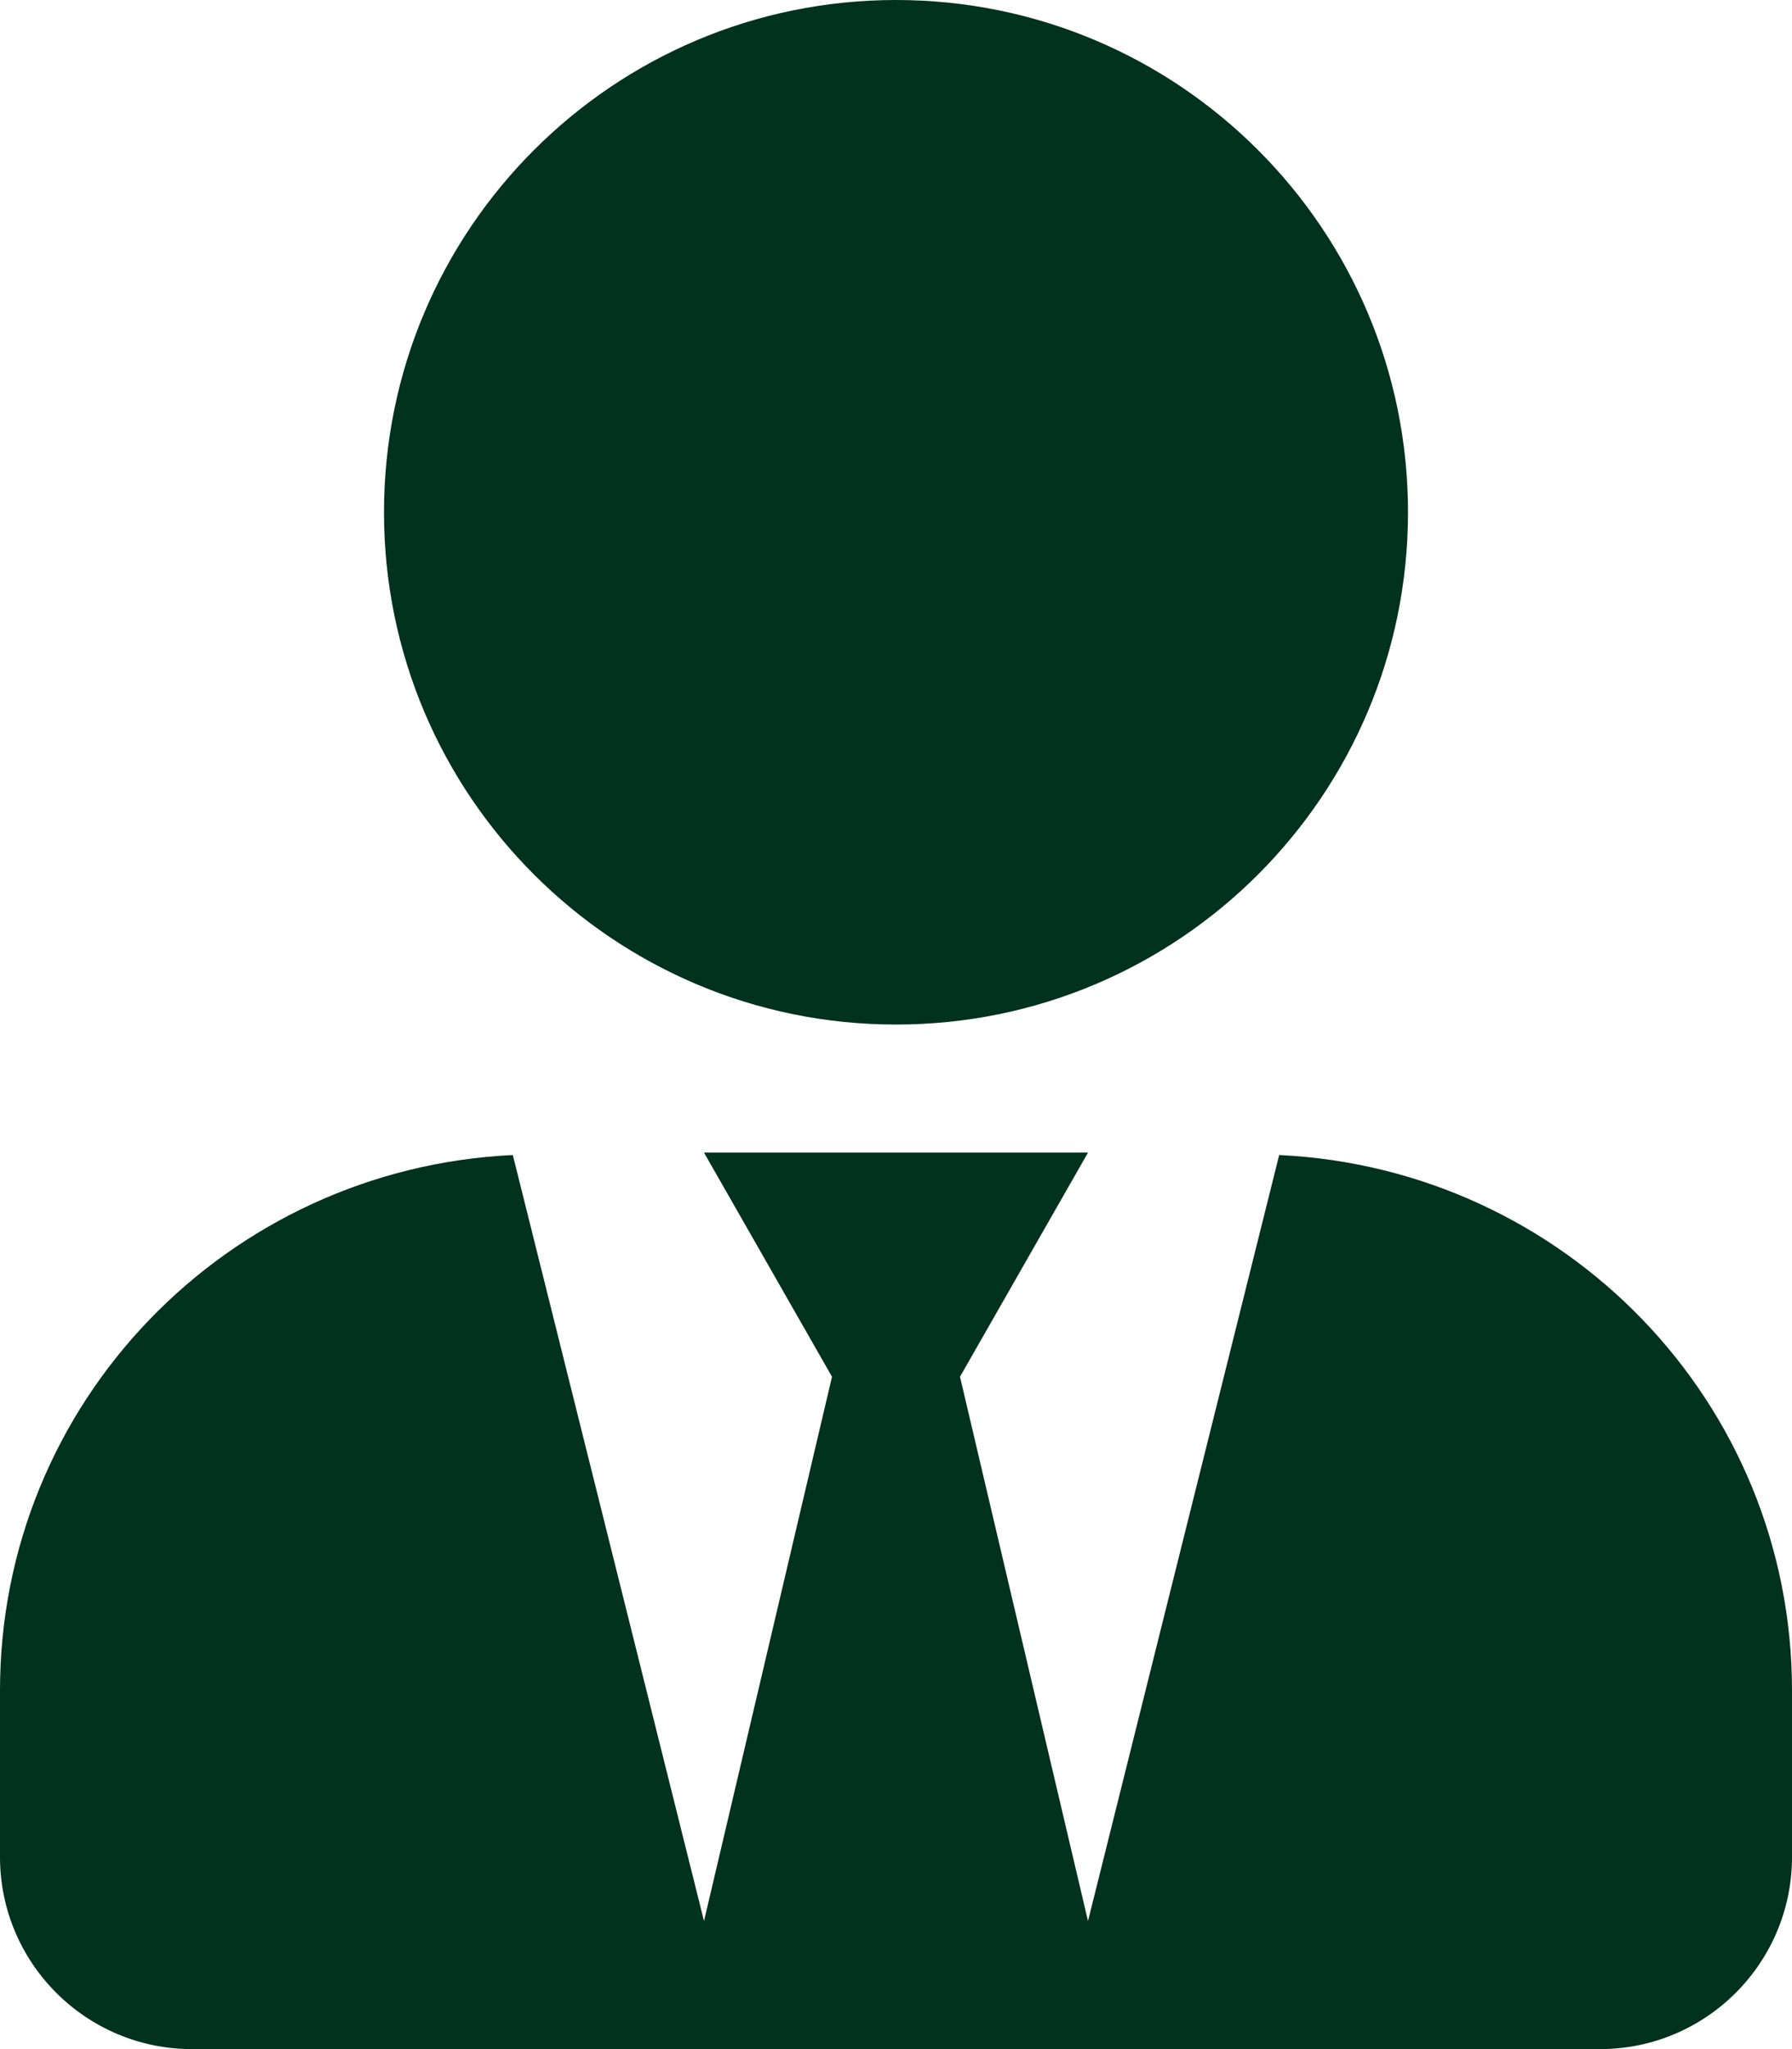
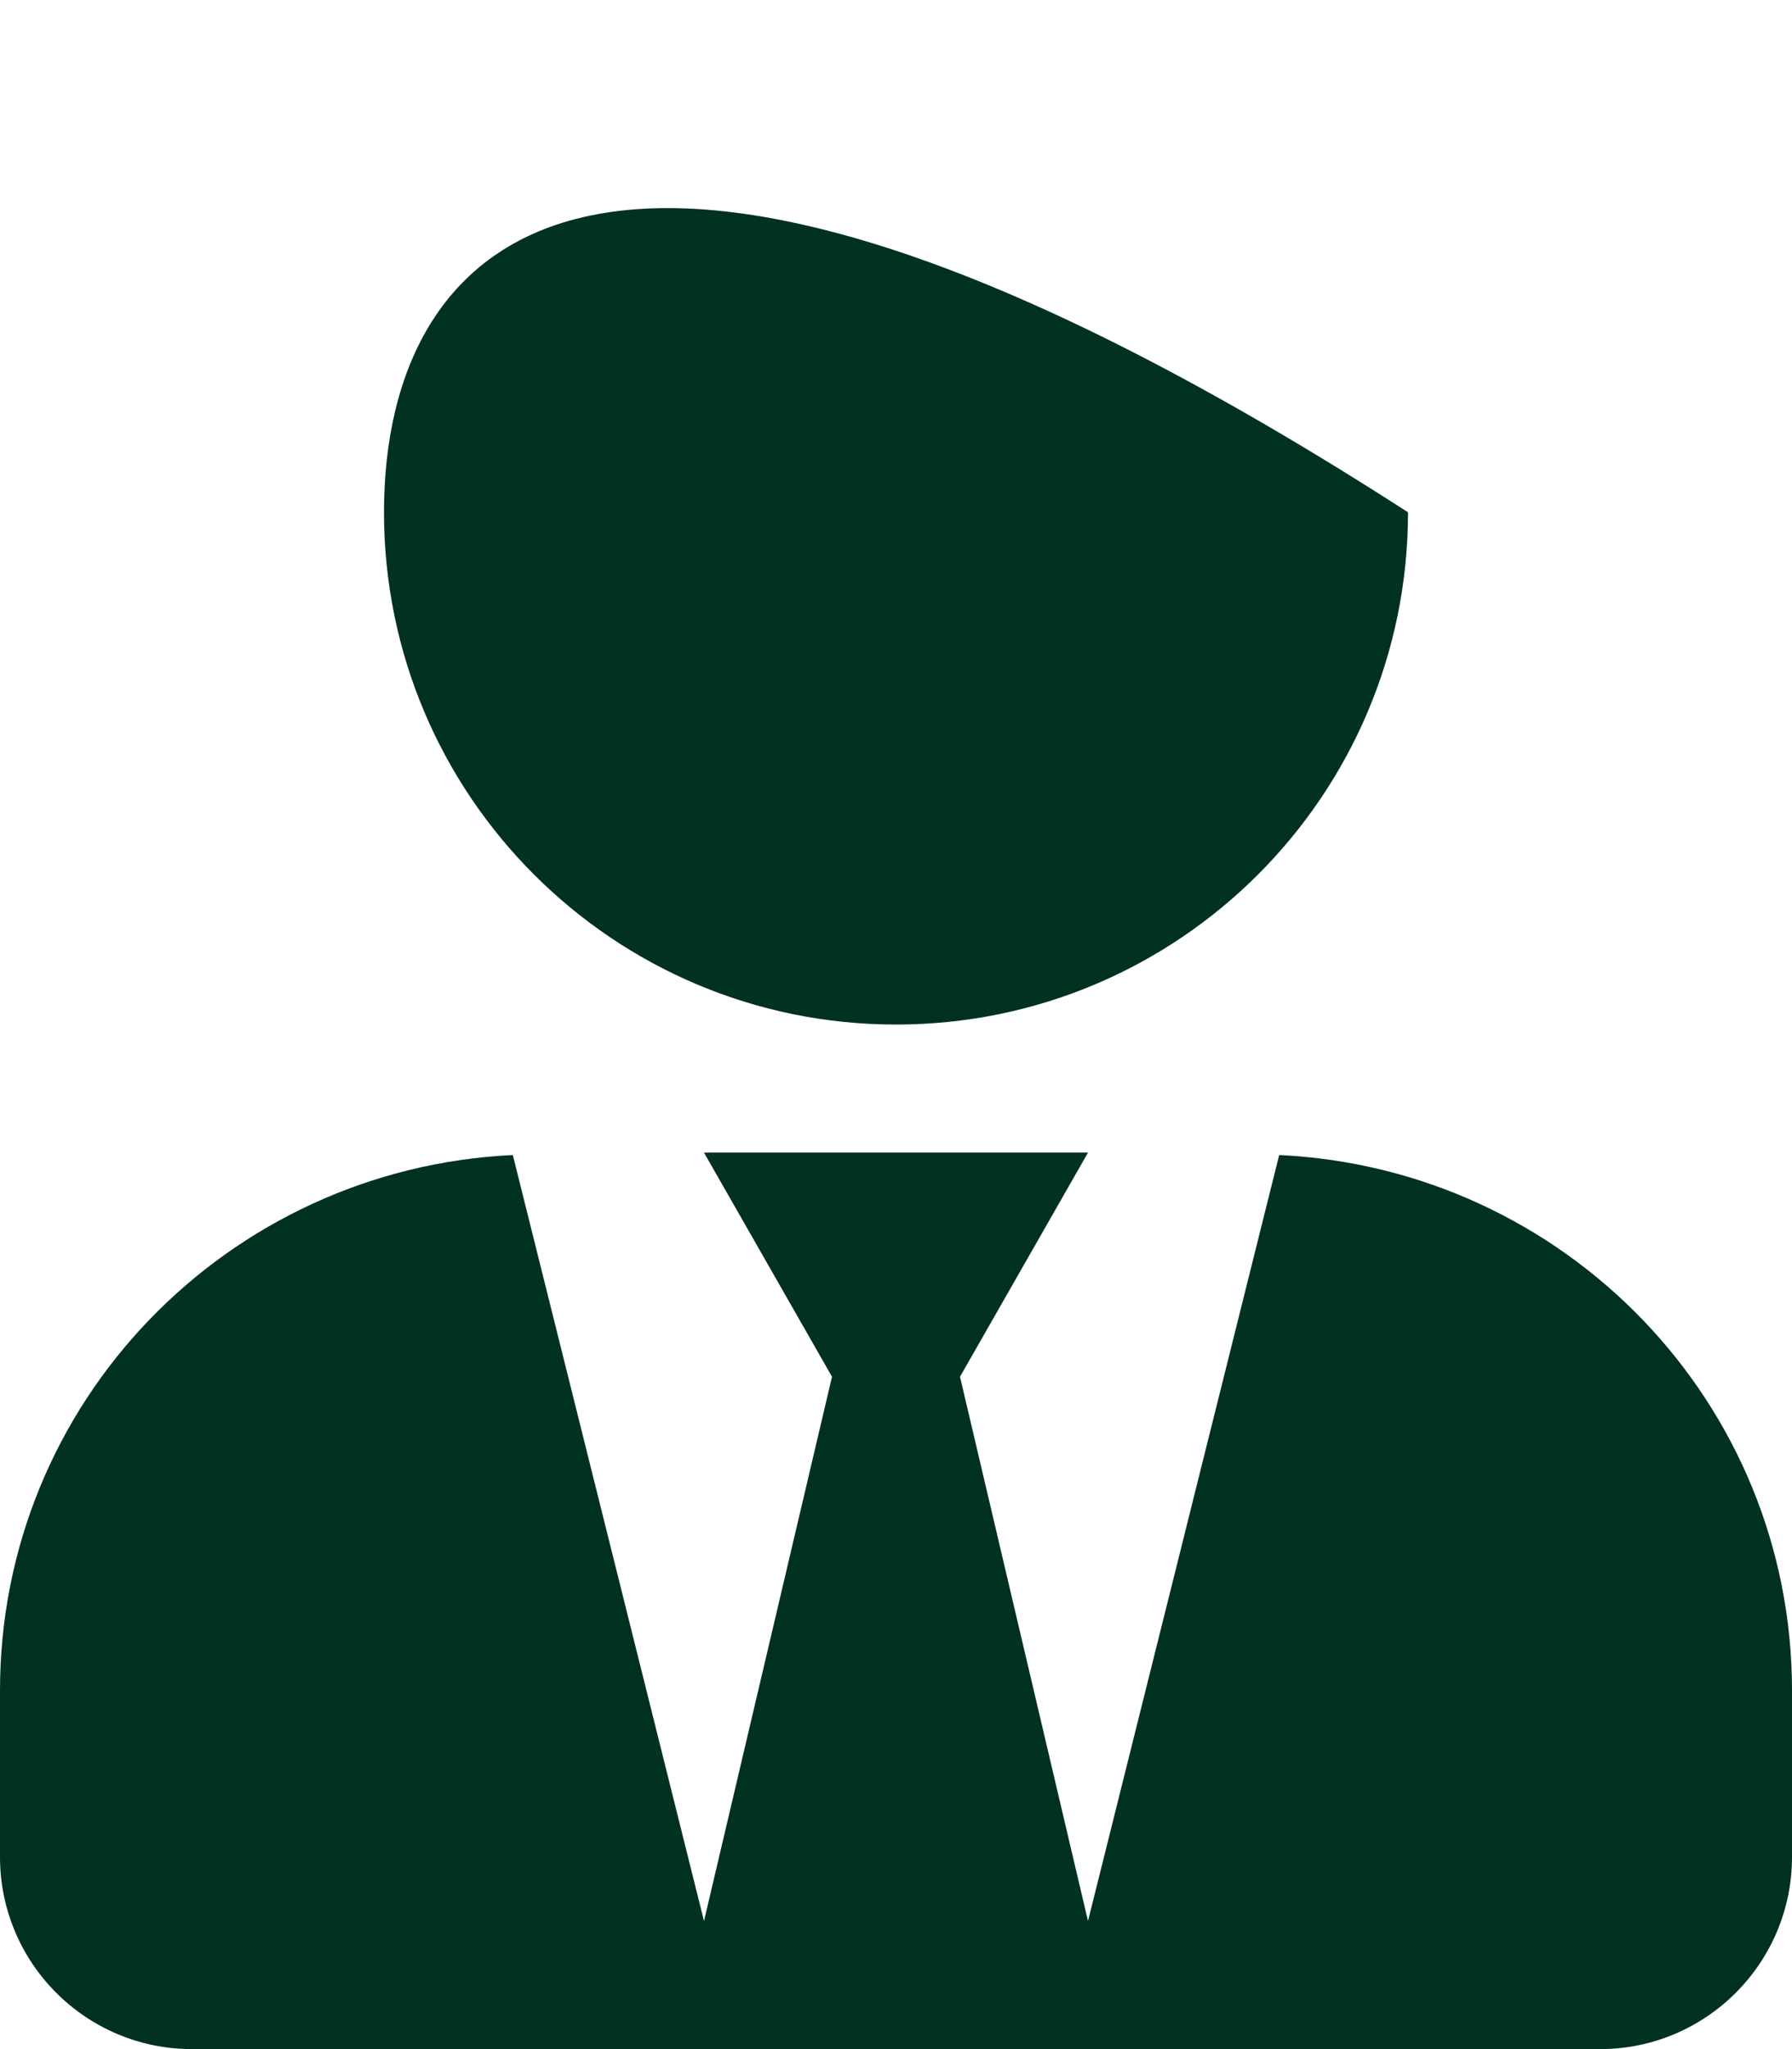
<svg xmlns="http://www.w3.org/2000/svg" width="35" height="40" viewBox="0 0 35 40" fill="none">
-   <path d="M17.5 20C23.023 20 27.5 15.523 27.5 10C27.5 4.477 23.023 0 17.5 0C11.977 0 7.5 4.477 7.5 10C7.5 15.523 11.977 20 17.5 20ZM24.984 22.547L21.25 37.5L18.75 26.875L21.25 22.5H13.75L16.25 26.875L13.75 37.5L10.016 22.547C4.445 22.812 0 27.367 0 33V36.25C0 38.32 1.68 40 3.75 40H31.25C33.32 40 35 38.32 35 36.25V33C35 27.367 30.555 22.812 24.984 22.547Z" fill="#01311F" />
+   <path d="M17.5 20C23.023 20 27.5 15.523 27.5 10C11.977 0 7.5 4.477 7.5 10C7.5 15.523 11.977 20 17.5 20ZM24.984 22.547L21.25 37.5L18.75 26.875L21.25 22.5H13.75L16.25 26.875L13.75 37.5L10.016 22.547C4.445 22.812 0 27.367 0 33V36.25C0 38.32 1.68 40 3.75 40H31.25C33.32 40 35 38.32 35 36.25V33C35 27.367 30.555 22.812 24.984 22.547Z" fill="#01311F" />
</svg>